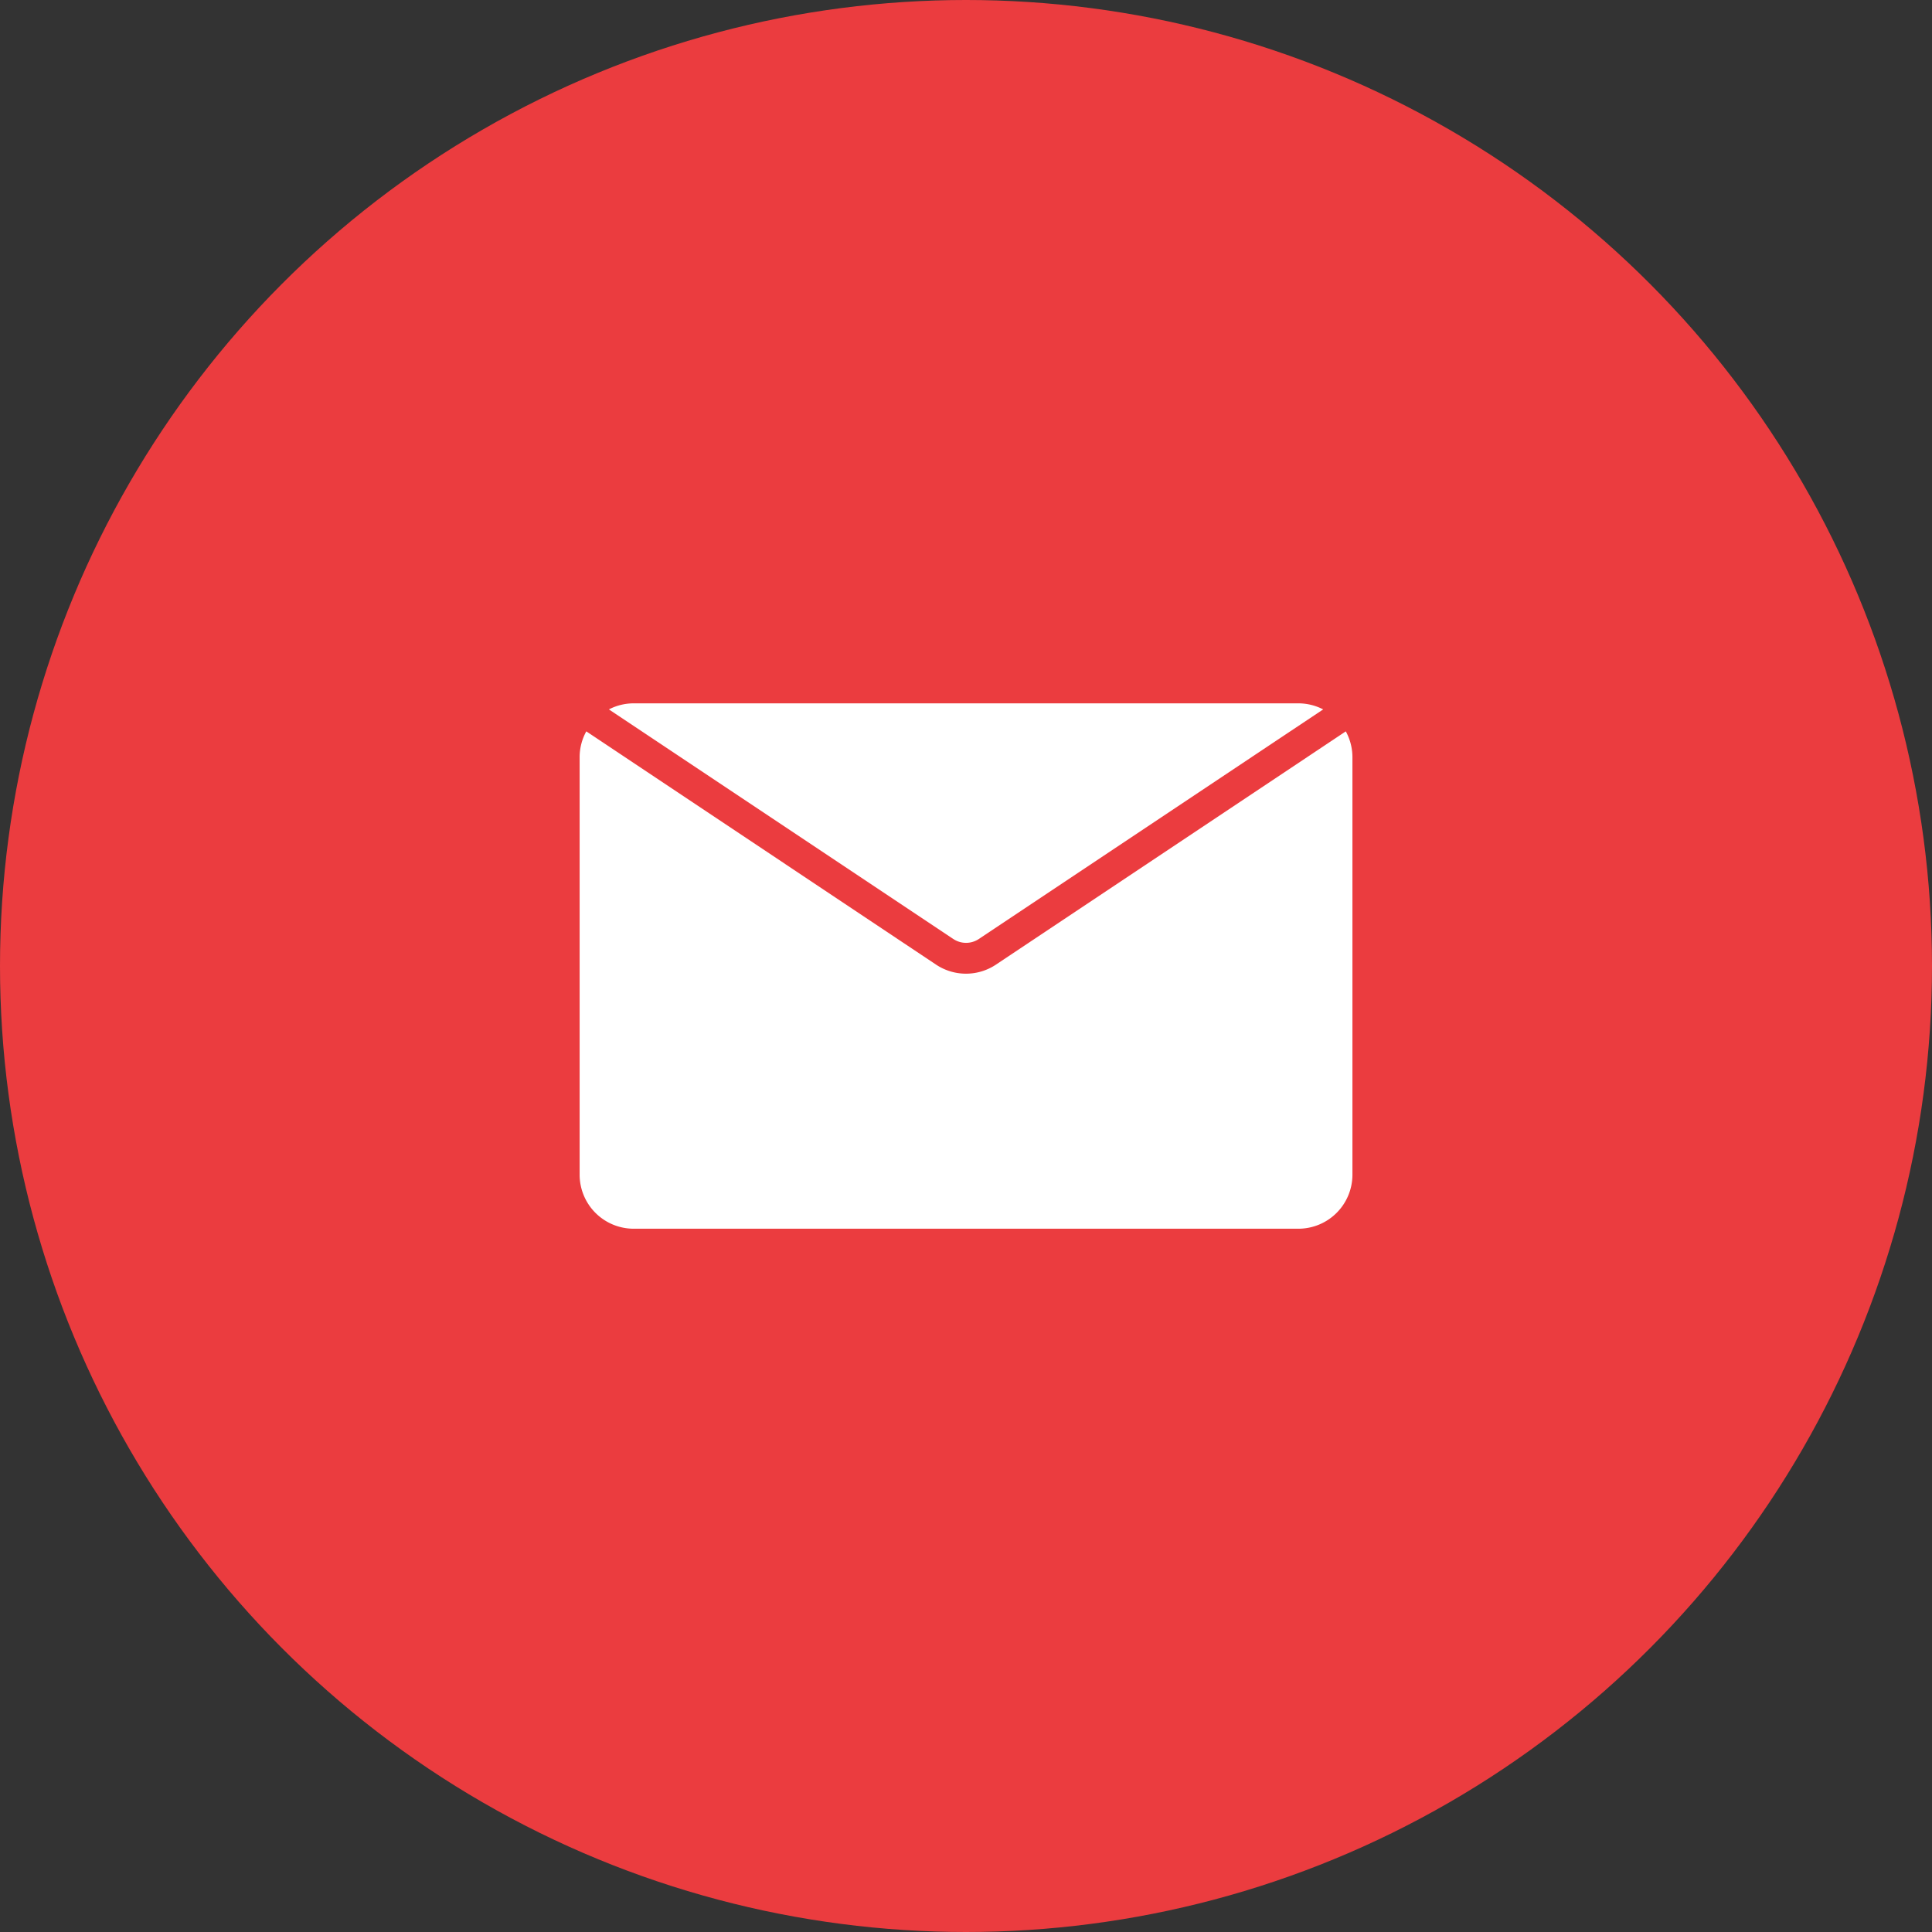
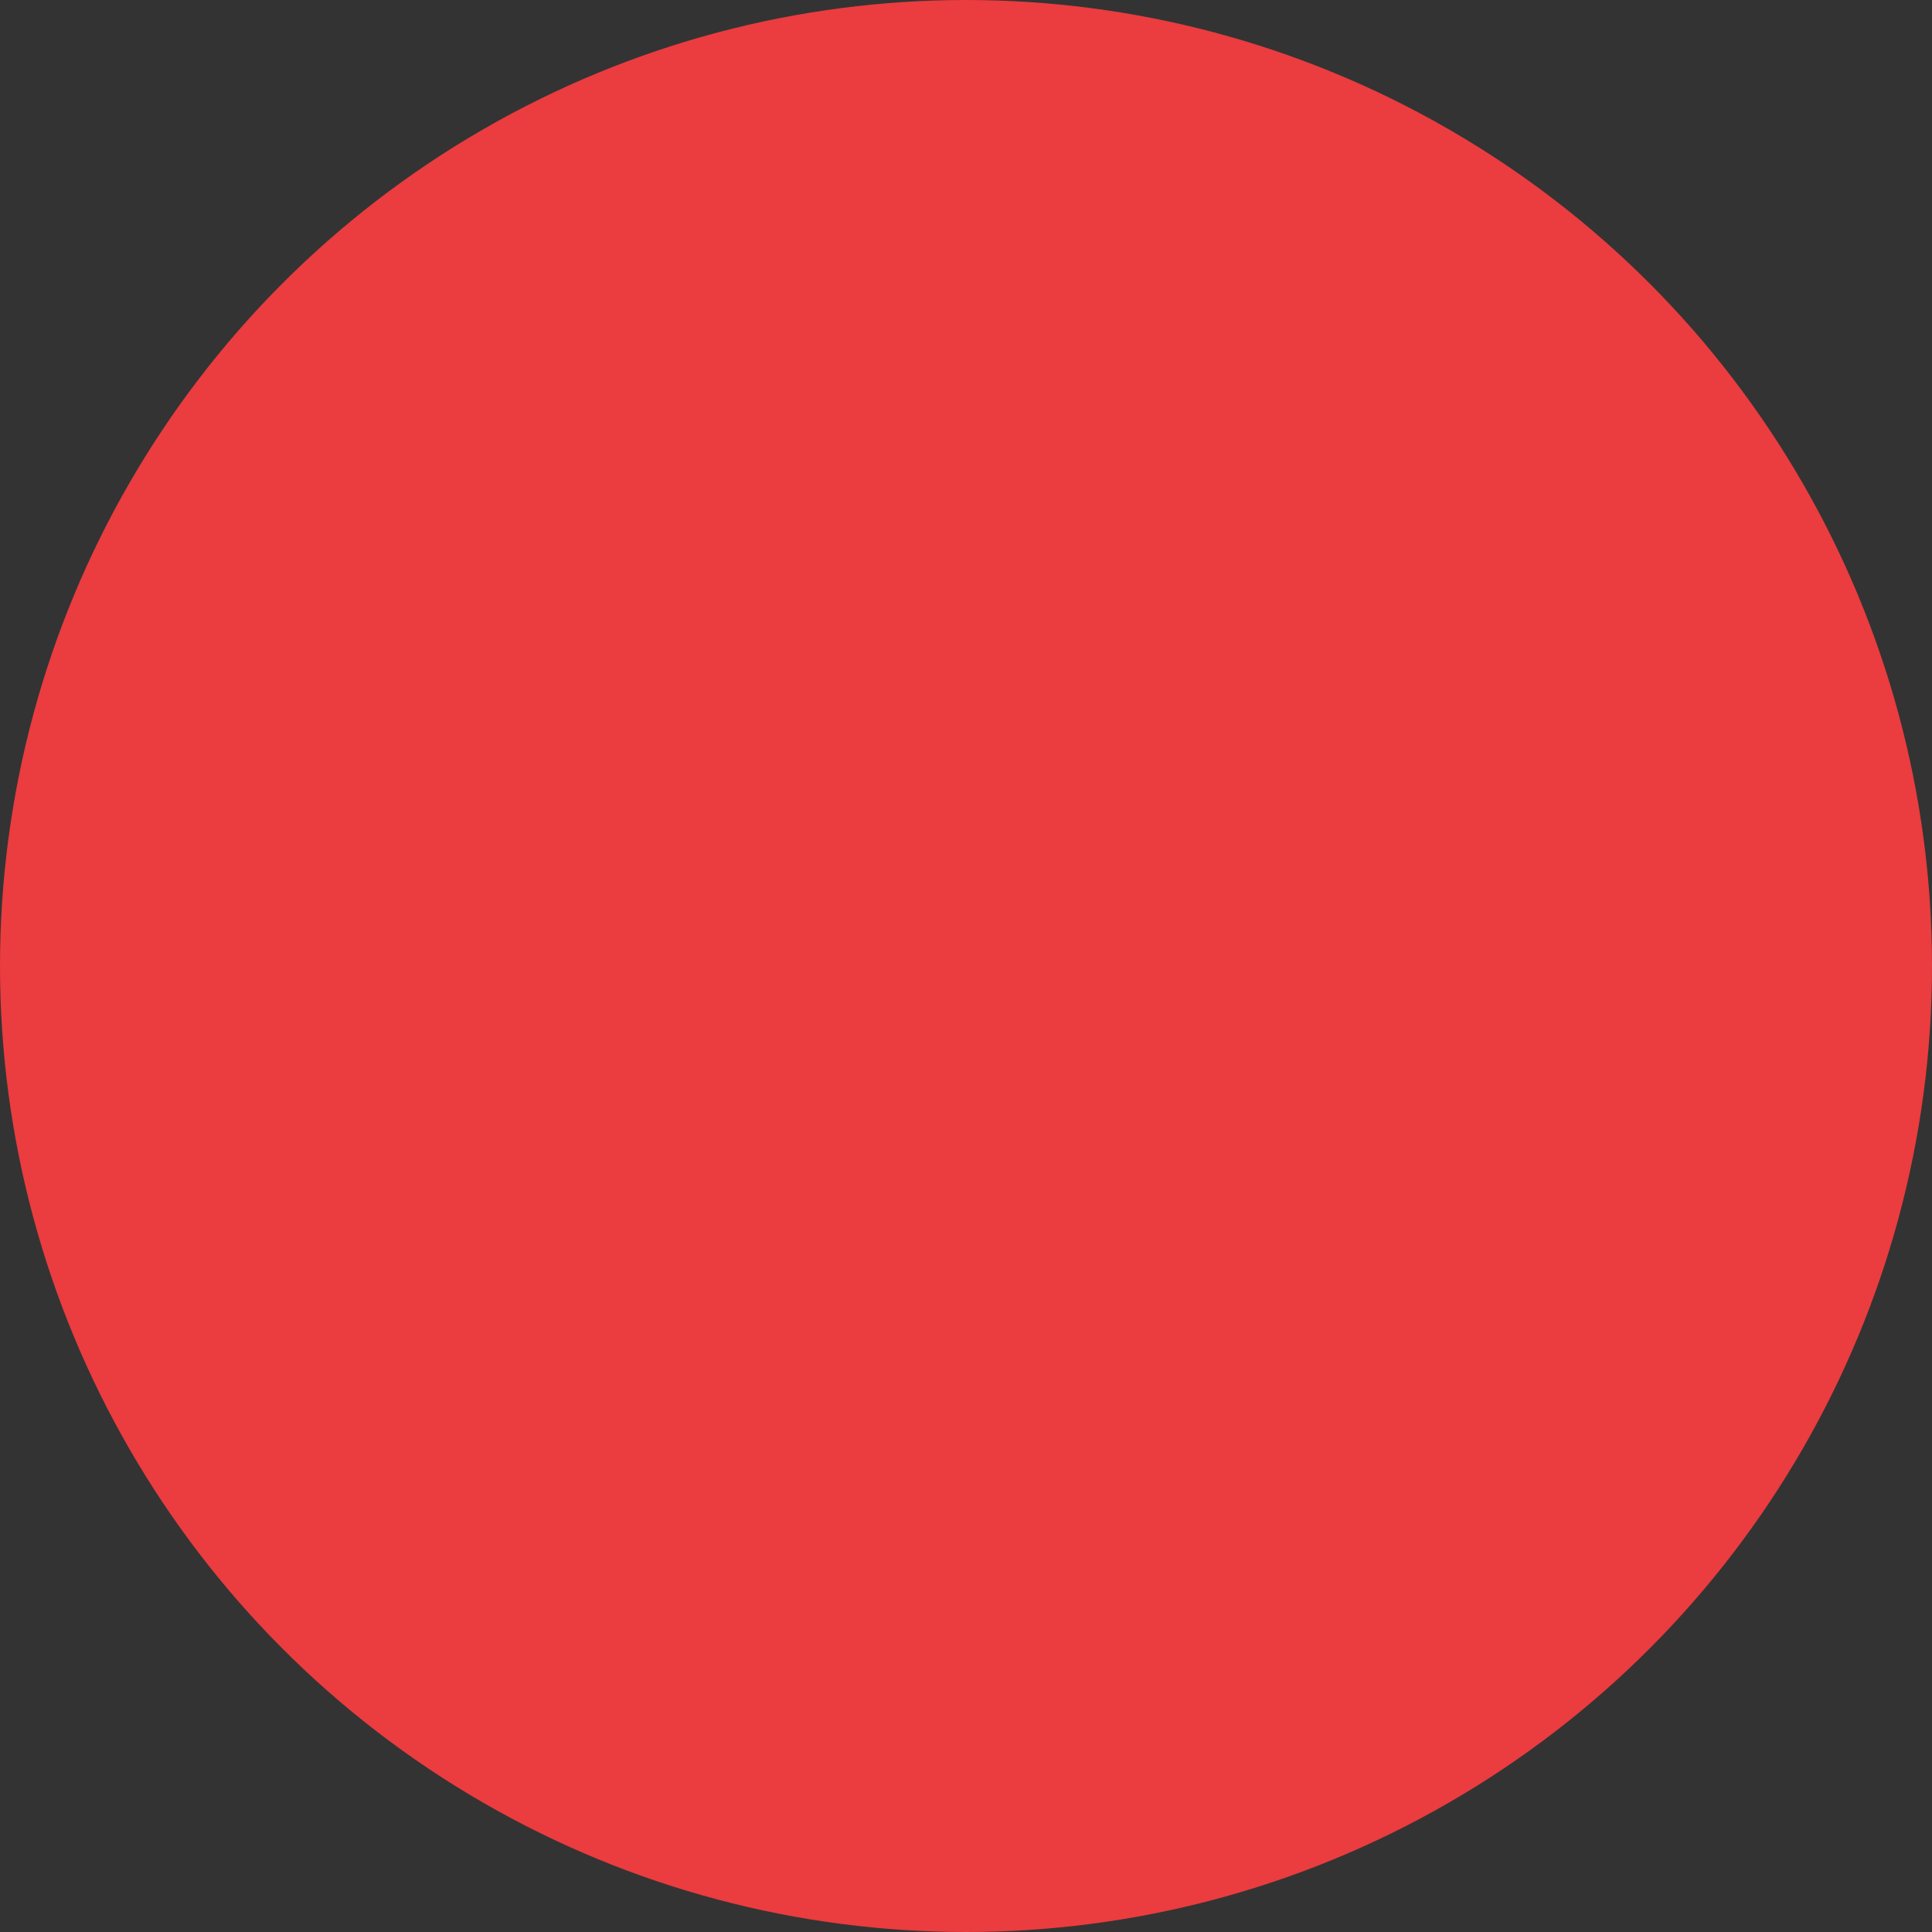
<svg xmlns="http://www.w3.org/2000/svg" width="60" height="60" viewBox="0 0 60 60">
  <rect x="0" y="0" width="60" height="60" fill="#333333" stroke="none" />
  <g id="icon-email" transform="translate(-7385 5438)">
    <circle id="椭圆_62" data-name="椭圆 62" cx="30" cy="30" r="30" transform="translate(7385 -5438)" fill="#eb3c3f" />
    <rect id="矩形_8410" data-name="矩形 8410" width="24" height="24" transform="translate(7403 -5420)" fill="rgba(12,86,167,0)" opacity="0" />
-     <path id="联合_10" data-name="联合 10" d="M5420.681-1682.681a1.679,1.679,0,0,1-1.68-1.679v-12.961a1.664,1.664,0,0,1,.207-.806l10.86,7.243a1.678,1.678,0,0,0,1.864,0l10.863-7.243a1.679,1.679,0,0,1,.206.806v12.961a1.679,1.679,0,0,1-1.68,1.679Zm9.921-9-10.692-7.128a1.677,1.677,0,0,1,.771-.188h20.639a1.683,1.683,0,0,1,.772.188l-10.69,7.128a.72.72,0,0,1-.4.122A.714.714,0,0,1,5430.6-1691.683Z" transform="translate(1984 -3717.16)" fill="#fff" />
  </g>
</svg>